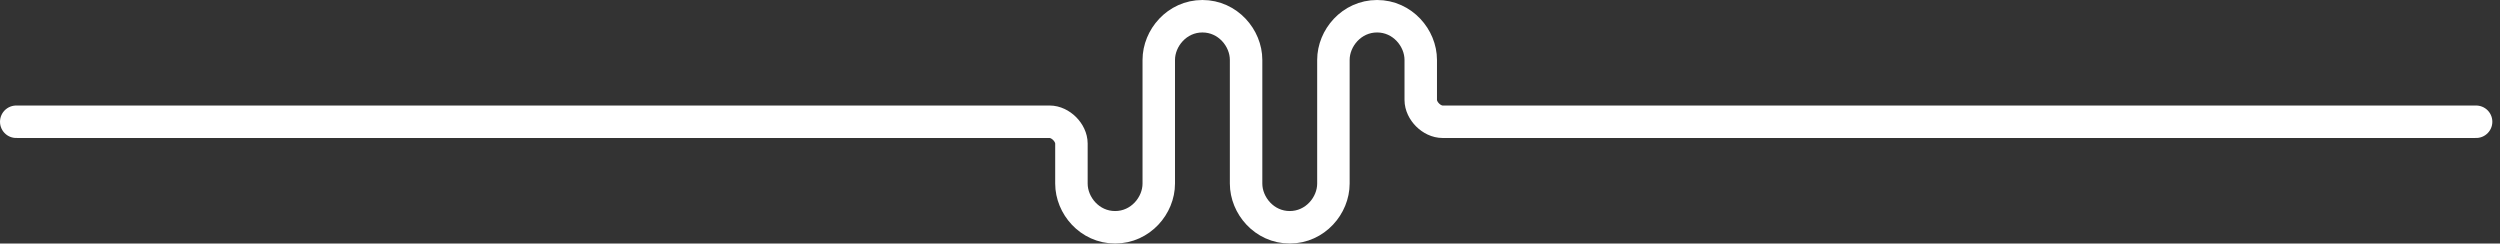
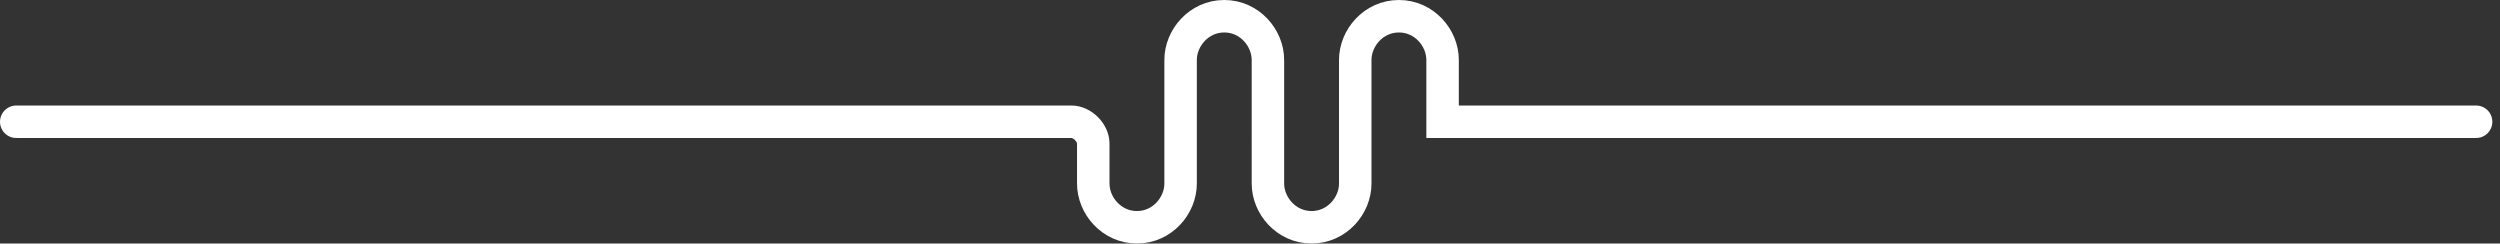
<svg xmlns="http://www.w3.org/2000/svg" width="154" height="15" viewBox="0 0 154 15">
  <rect x="0" y="0" width="154" height="15" fill="#333333" stroke="none" />
-   <path fill="none" fill-rule="evenodd" stroke="#FFF" stroke-linecap="round" stroke-width="2" d="M152.528 7.5H88.863c-.673 0-1.345-.672-1.345-1.345V3.69c0-1.345-1.12-2.69-2.69-2.69-1.569 0-2.69 1.345-2.69 2.69v7.62c0 1.345-1.12 2.69-2.69 2.69-1.568 0-2.689-1.345-2.689-2.69V3.69c0-1.345-1.12-2.69-2.69-2.69-1.568 0-2.689 1.345-2.689 2.69v7.62c0 1.345-1.12 2.69-2.69 2.69-1.569 0-2.69-1.345-2.69-2.69V8.845c0-.674-.672-1.345-1.344-1.345H1" />
+   <path fill="none" fill-rule="evenodd" stroke="#FFF" stroke-linecap="round" stroke-width="2" d="M152.528 7.5H88.863V3.69c0-1.345-1.12-2.69-2.69-2.69-1.569 0-2.69 1.345-2.69 2.69v7.62c0 1.345-1.12 2.69-2.69 2.69-1.568 0-2.689-1.345-2.689-2.69V3.69c0-1.345-1.12-2.69-2.69-2.69-1.568 0-2.689 1.345-2.689 2.69v7.62c0 1.345-1.12 2.69-2.69 2.69-1.569 0-2.69-1.345-2.69-2.69V8.845c0-.674-.672-1.345-1.344-1.345H1" />
</svg>